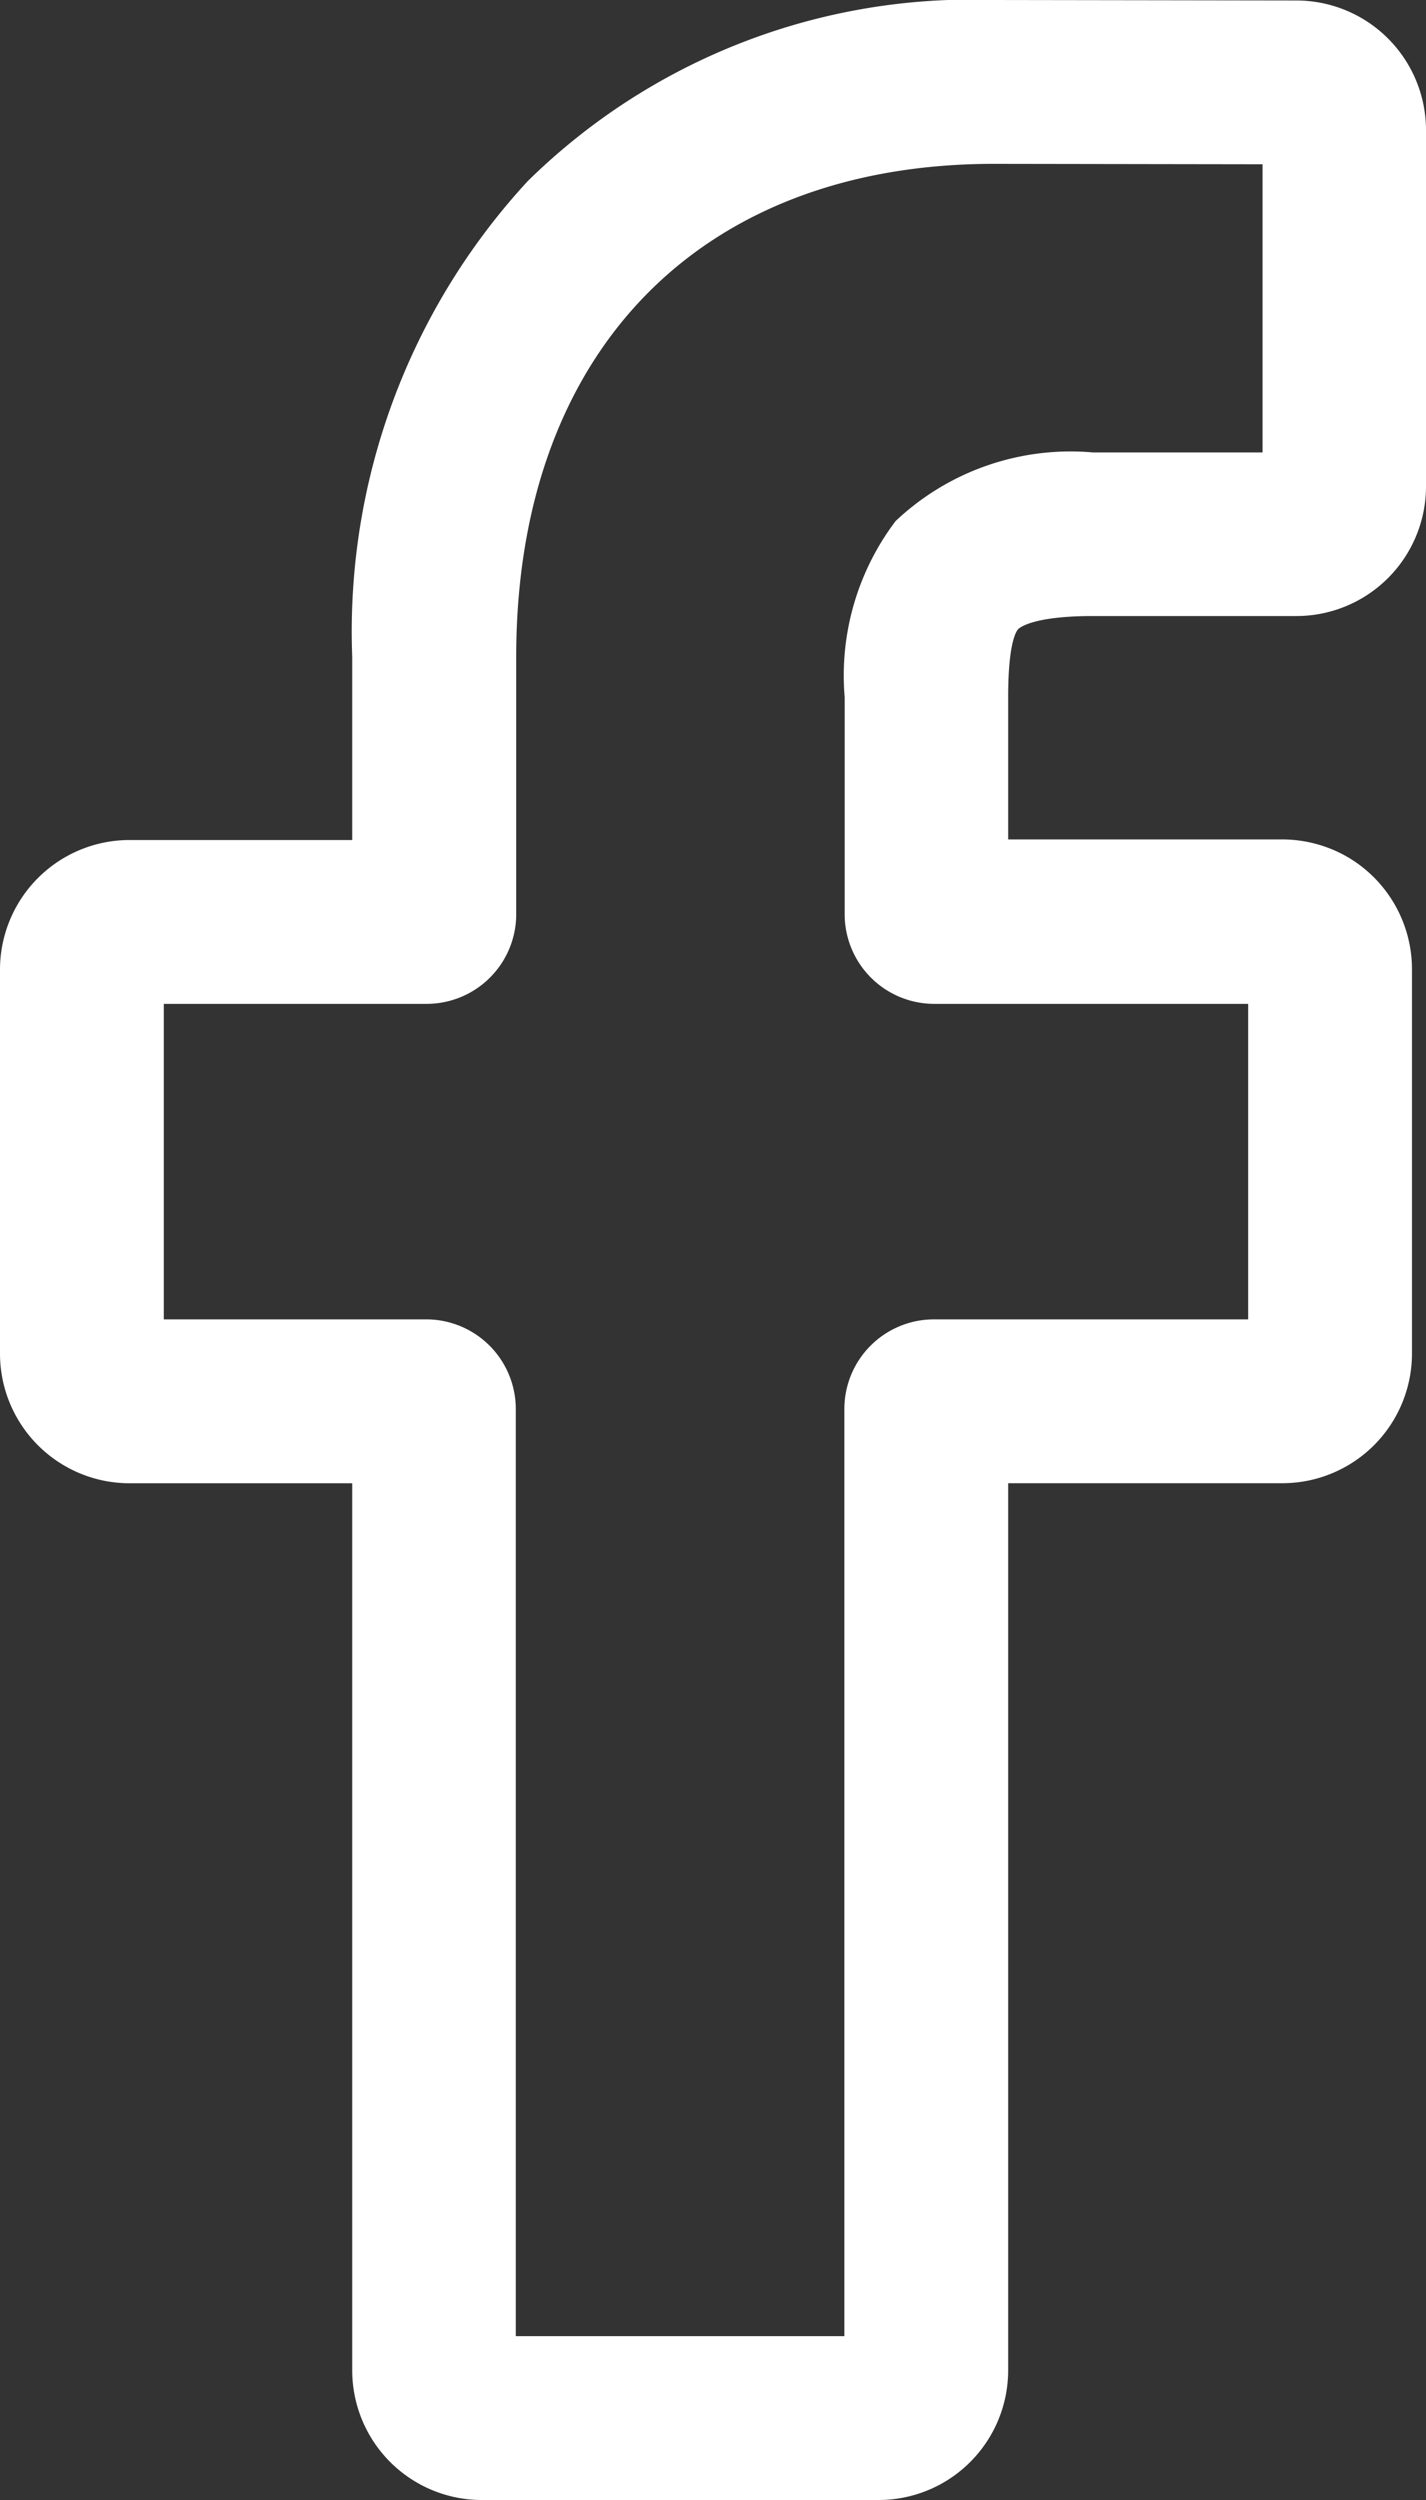
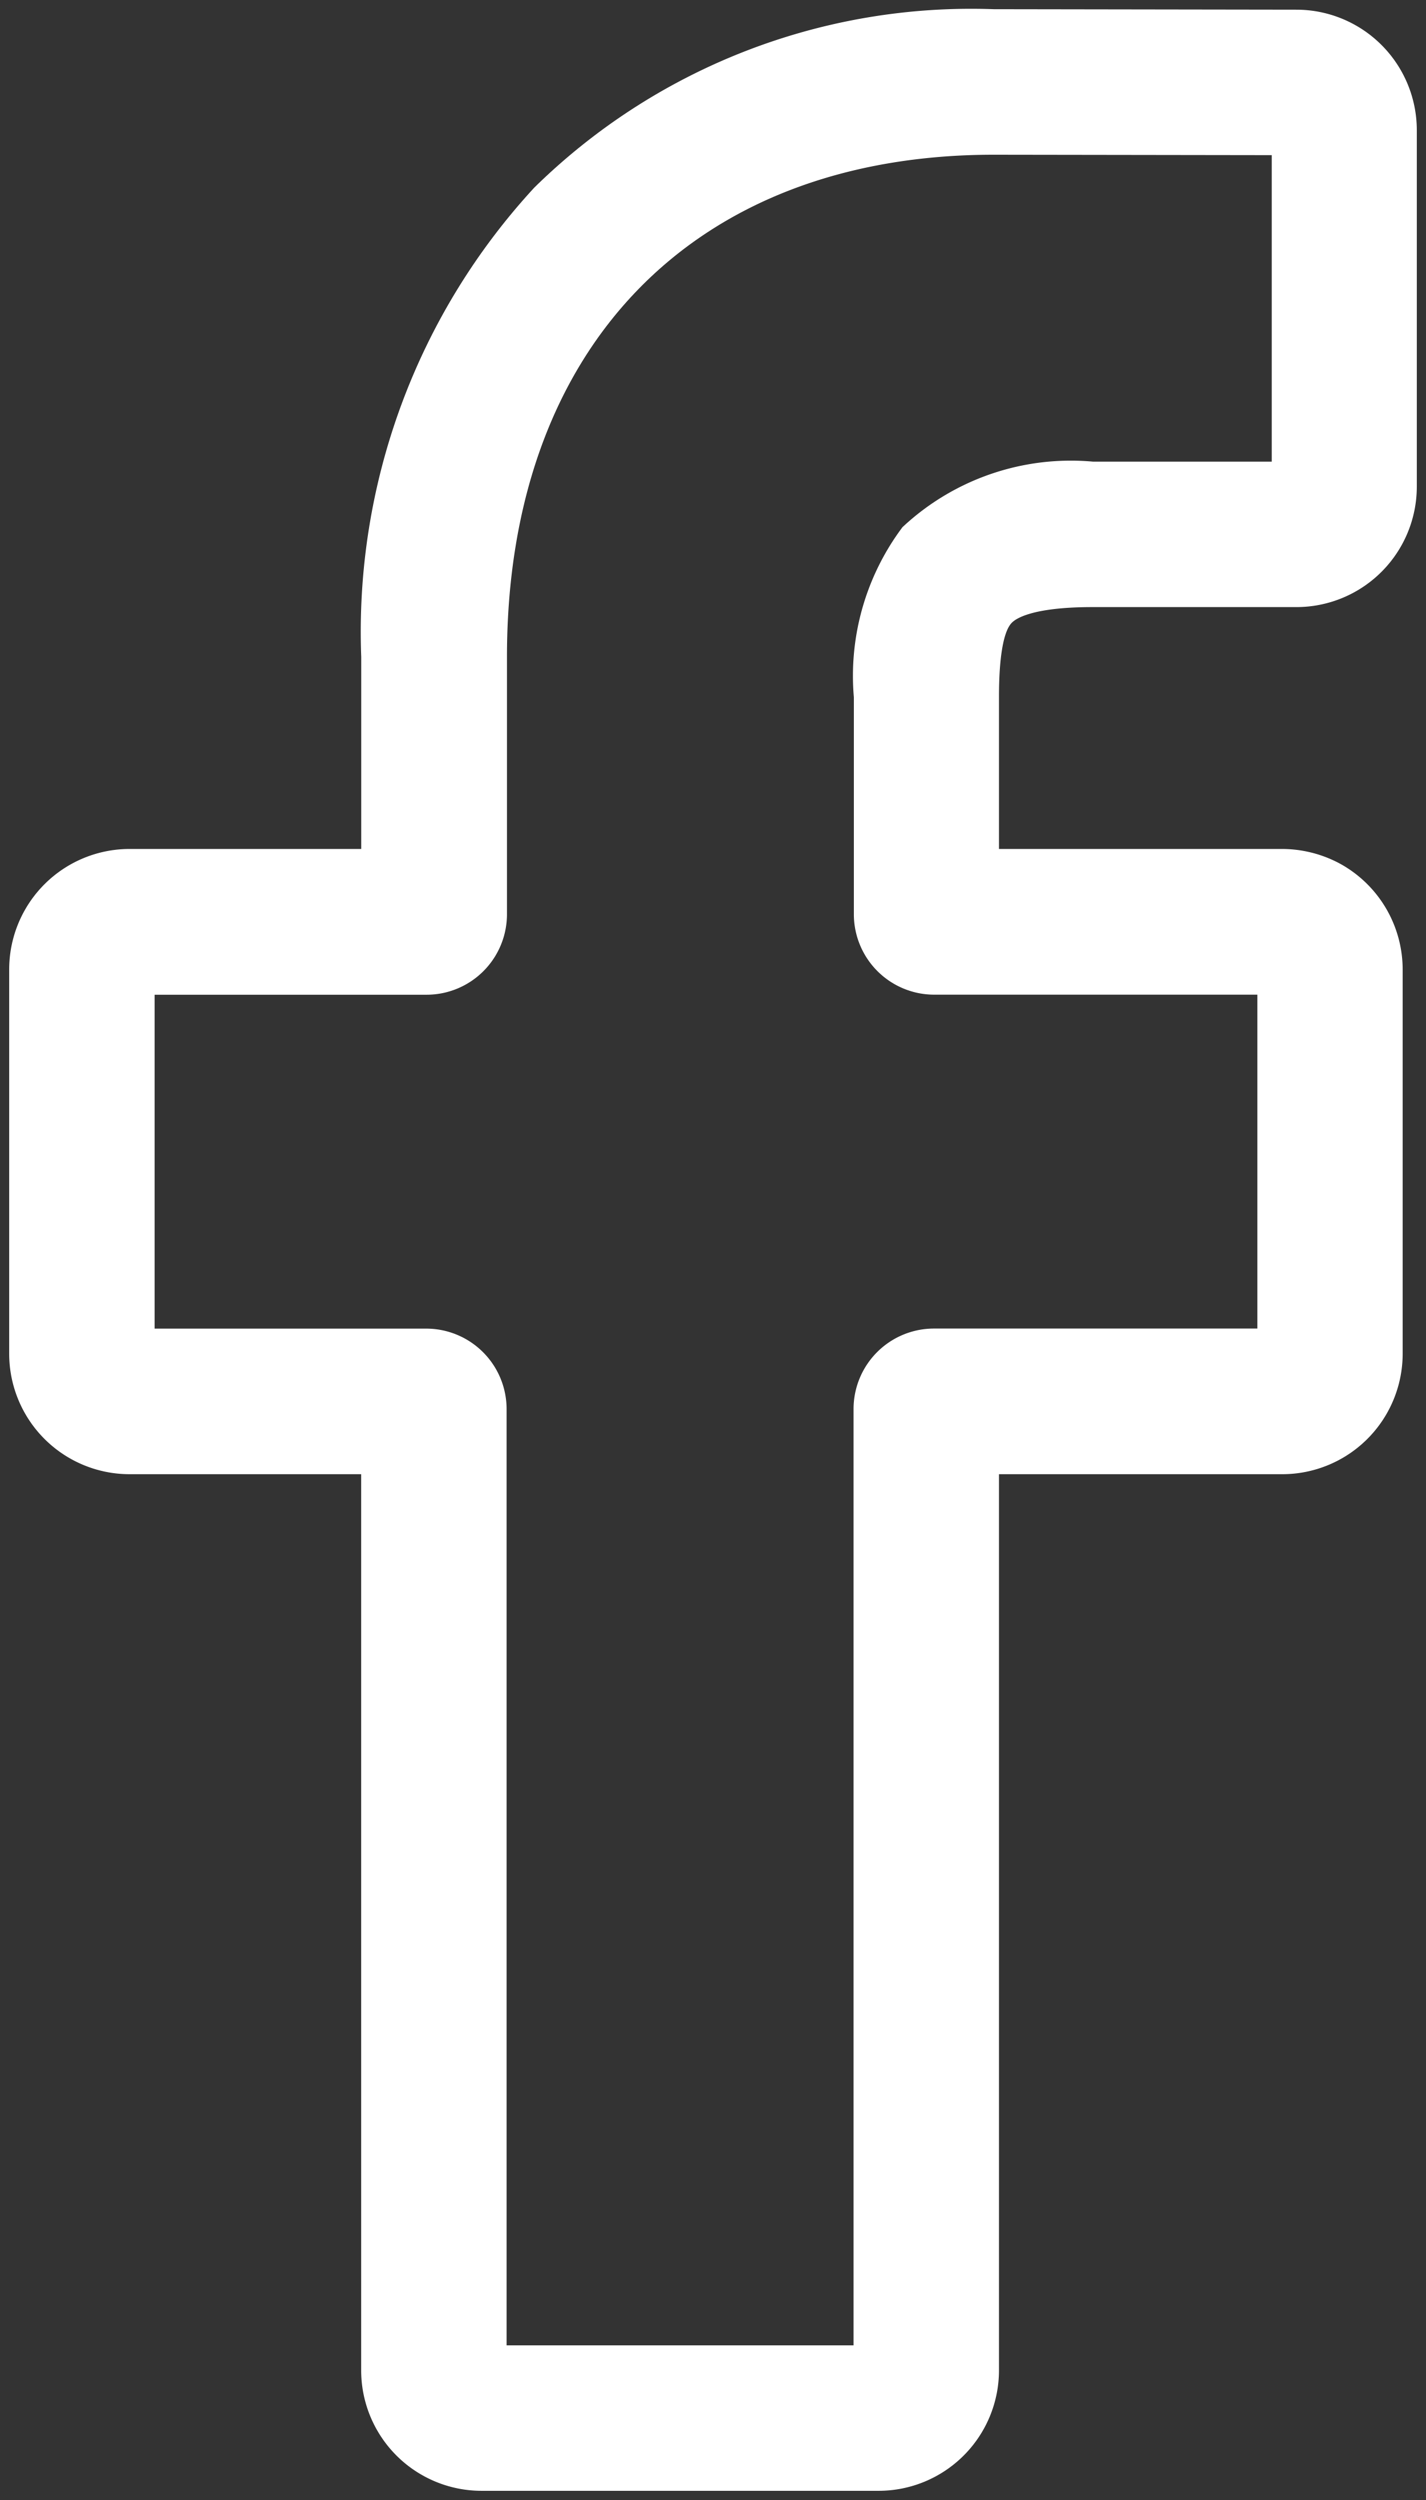
<svg xmlns="http://www.w3.org/2000/svg" width="23.279" height="40.786" viewBox="0 0 23.279 40.786">
  <rect x="0" y="0" width="23.279" height="40.786" fill="#333333" stroke="none" />
  <g id="icon-facebook" transform="translate(-0.35 0.15)">
    <path id="Trazado_6684" data-name="Trazado 6684" d="M14.694,40.485H8.21a1.966,1.966,0,0,1-1.964-1.964V23.9H2.464A1.966,1.966,0,0,1,.5,21.934V15.668A1.966,1.966,0,0,1,2.464,13.7H6.247V10.566A10.684,10.684,0,0,1,9.072,2.911,10.176,10.176,0,0,1,16.574,0l4.945.008a1.967,1.967,0,0,1,1.96,1.964V7.79a1.966,1.966,0,0,1-1.963,1.964H18.187c-1.015,0-1.274.2-1.329.266-.091.1-.2.4-.2,1.2V13.7h4.608a2,2,0,0,1,.972.247,1.971,1.971,0,0,1,1.01,1.718l0,6.266A1.966,1.966,0,0,1,21.281,23.9H16.658V38.521a1.966,1.966,0,0,1-1.964,1.964ZM8.62,38.112h5.664V22.835A1.313,1.313,0,0,1,15.6,21.524h5.276l0-5.447H15.6a1.313,1.313,0,0,1-1.311-1.311V11.224a4.042,4.042,0,0,1,.794-2.774,4.023,4.023,0,0,1,3.108-1.069h2.92v-5l-4.533-.007c-4.9,0-7.952,3.139-7.952,8.193v4.2a1.313,1.313,0,0,1-1.311,1.311H2.874v5.447H7.309A1.313,1.313,0,0,1,8.62,22.835ZM21.514,2.381h0Zm0,0" transform="translate(0)" fill="#fff" />
-     <path id="Trazado_6684_-_Contorno" data-name="Trazado 6684 - Contorno" d="M14.694,40.635H8.21A2.116,2.116,0,0,1,6.1,38.521V24.048H2.464A2.116,2.116,0,0,1,.35,21.934V15.668a2.116,2.116,0,0,1,2.114-2.114H6.1V10.566A10.83,10.83,0,0,1,8.964,2.806,10.322,10.322,0,0,1,16.574-.15l4.945.008a2.117,2.117,0,0,1,2.11,2.114V7.79A2.116,2.116,0,0,1,21.516,9.9H18.187c-1.014,0-1.209.207-1.217.215-.038.043-.162.25-.162,1.1v2.329h4.458a2.146,2.146,0,0,1,1.045.266A2.121,2.121,0,0,1,23.4,15.668l0,6.266a2.116,2.116,0,0,1-2.114,2.113H16.808V38.521a2.116,2.116,0,0,1-2.114,2.114ZM2.464,13.854A1.816,1.816,0,0,0,.65,15.668v6.266a1.816,1.816,0,0,0,1.814,1.814H6.4V38.521A1.816,1.816,0,0,0,8.21,40.335h6.483a1.816,1.816,0,0,0,1.814-1.814V23.747h4.773A1.816,1.816,0,0,0,23.1,21.934l0-6.266a1.82,1.82,0,0,0-.934-1.587,1.845,1.845,0,0,0-.9-.228H16.508V11.224a2.23,2.23,0,0,1,.237-1.3c.105-.119.432-.317,1.442-.317h3.329A1.816,1.816,0,0,0,23.329,7.79V1.971A1.817,1.817,0,0,0,21.518.158L16.574.15A10.029,10.029,0,0,0,9.179,3.016,10.538,10.538,0,0,0,6.4,10.566v3.288Zm11.97,24.408H8.47V22.835a1.162,1.162,0,0,0-1.161-1.161H2.724V15.927H7.309A1.162,1.162,0,0,0,8.47,14.766v-4.2a8.528,8.528,0,0,1,2.179-6.1,8.01,8.01,0,0,1,5.923-2.247l4.683.008v5.3H18.186a3.89,3.89,0,0,0-3,1.018,3.911,3.911,0,0,0-.757,2.675v3.542A1.162,1.162,0,0,0,15.6,15.927h5.429l0,5.747H15.6a1.163,1.163,0,0,0-1.161,1.161Zm-5.664-.3h5.364V22.835A1.463,1.463,0,0,1,15.6,21.374h5.126l0-5.147H15.6a1.463,1.463,0,0,1-1.461-1.461V11.224a4.175,4.175,0,0,1,.832-2.874,4.158,4.158,0,0,1,3.22-1.119h2.77V2.53l-4.384-.007c-4.812,0-7.8,3.082-7.8,8.043v4.2a1.463,1.463,0,0,1-1.461,1.461H3.024v5.147H7.309A1.463,1.463,0,0,1,8.77,22.835Z" transform="translate(0)" fill="#fff" />
  </g>
</svg>